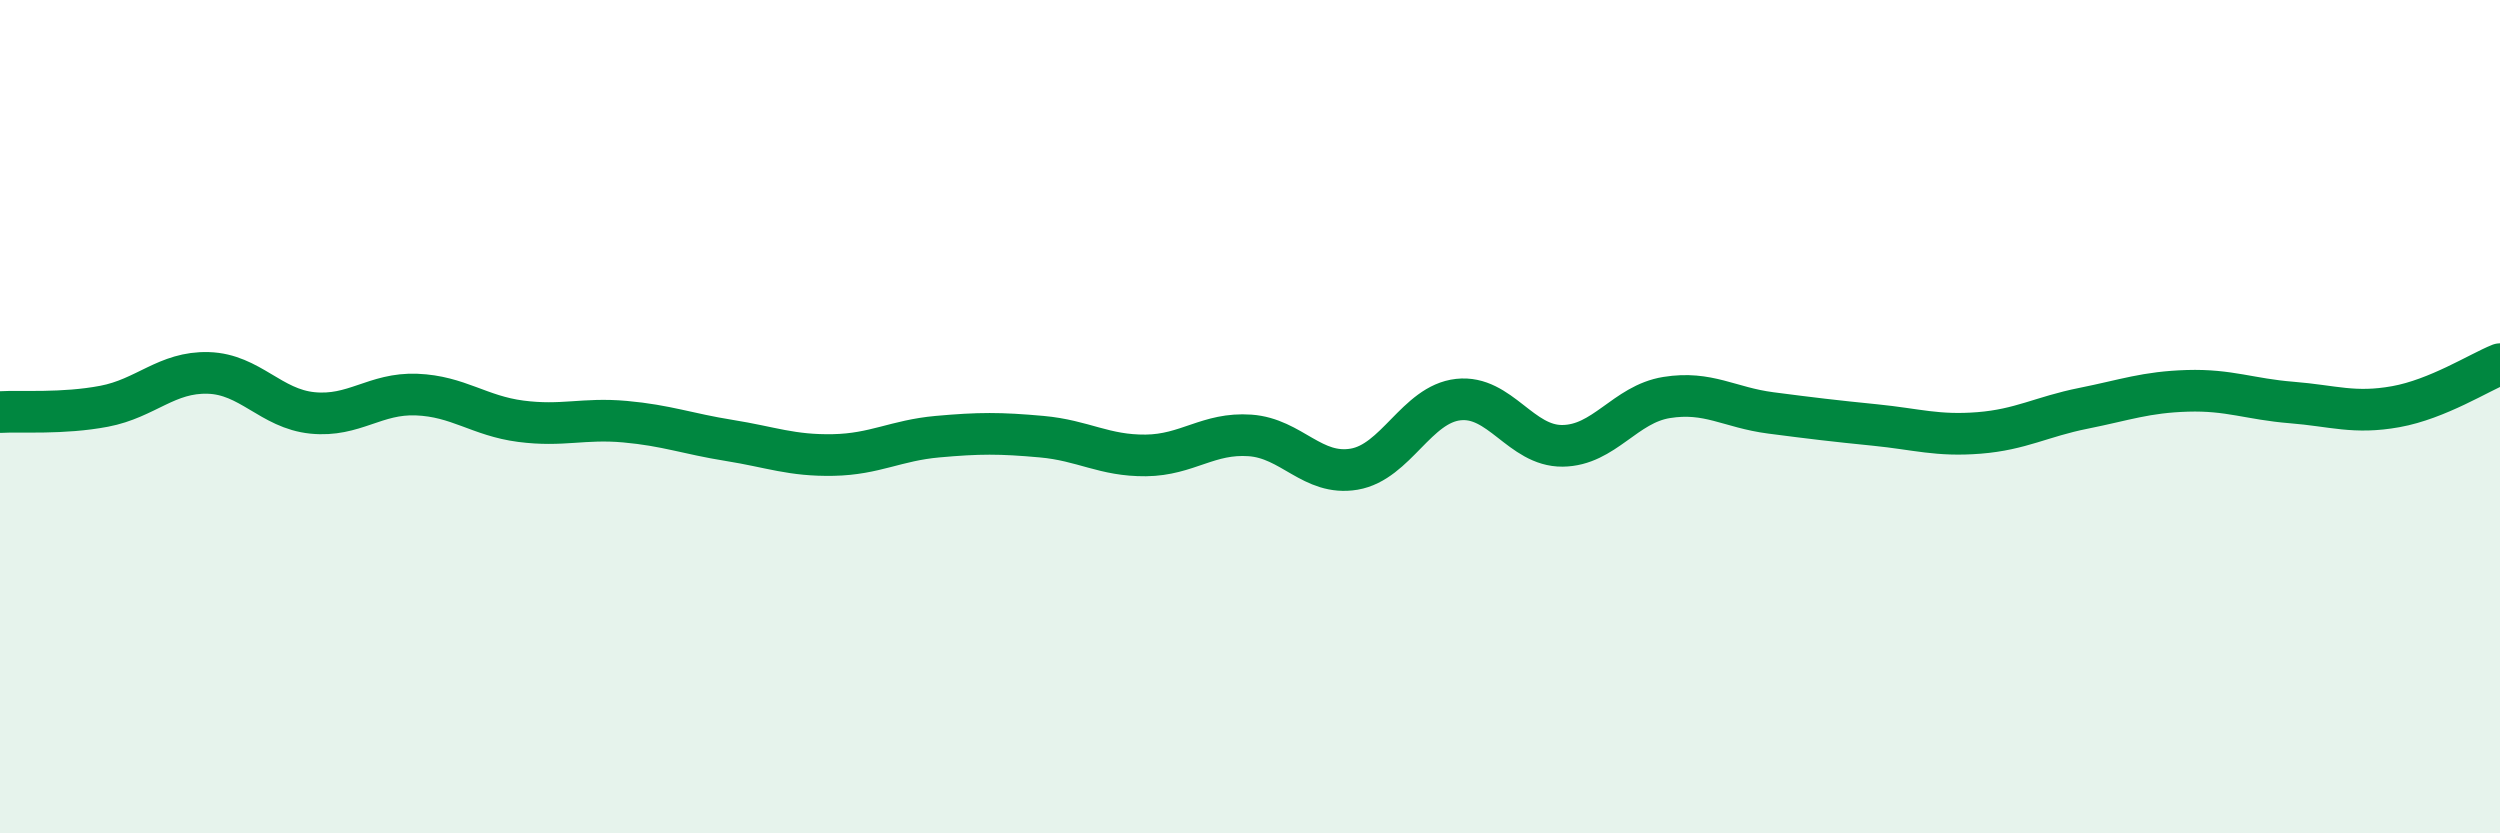
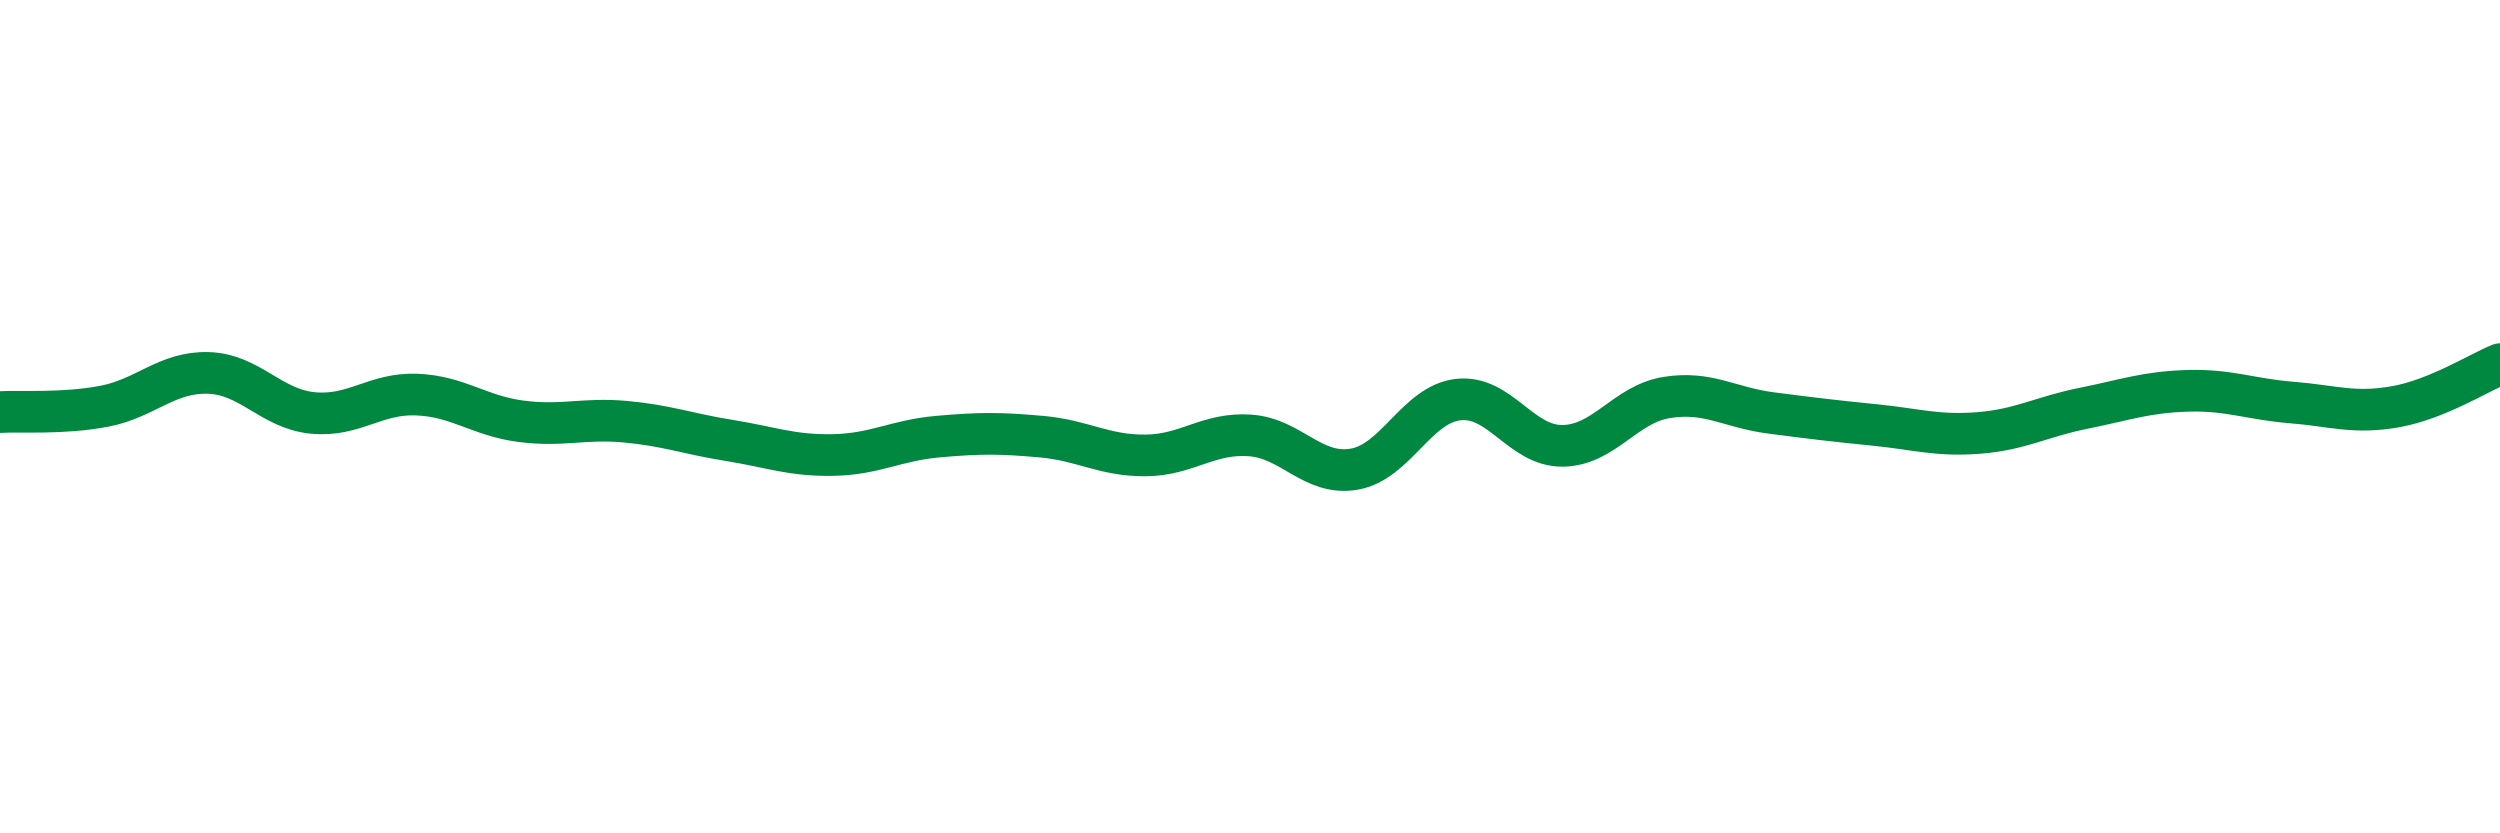
<svg xmlns="http://www.w3.org/2000/svg" width="60" height="20" viewBox="0 0 60 20">
-   <path d="M 0,9.89 C 0.5,9.86 1.5,9.94 2.5,9.75 C 3.5,9.56 4,8.92 5,8.95 C 6,8.98 6.5,9.81 7.5,9.91 C 8.5,10.01 9,9.43 10,9.47 C 11,9.51 11.5,9.98 12.5,10.11 C 13.5,10.24 14,10.03 15,10.12 C 16,10.21 16.5,10.41 17.5,10.57 C 18.5,10.73 19,10.94 20,10.92 C 21,10.9 21.5,10.57 22.5,10.48 C 23.5,10.39 24,10.39 25,10.48 C 26,10.57 26.5,10.94 27.5,10.93 C 28.5,10.92 29,10.38 30,10.45 C 31,10.52 31.5,11.43 32.5,11.26 C 33.5,11.09 34,9.7 35,9.59 C 36,9.48 36.5,10.71 37.5,10.7 C 38.5,10.69 39,9.7 40,9.54 C 41,9.38 41.5,9.78 42.5,9.91 C 43.5,10.04 44,10.1 45,10.2 C 46,10.3 46.5,10.47 47.5,10.39 C 48.5,10.31 49,10 50,9.8 C 51,9.6 51.5,9.41 52.5,9.38 C 53.5,9.35 54,9.58 55,9.66 C 56,9.74 56.5,9.94 57.5,9.76 C 58.5,9.58 59.5,8.94 60,8.74L60 20L0 20Z" fill="#008740" opacity="0.1" stroke-linecap="round" stroke-linejoin="round" />
  <path d="M 0,9.89 C 0.5,9.86 1.5,9.94 2.5,9.75 C 3.5,9.56 4,8.92 5,8.95 C 6,8.98 6.5,9.81 7.5,9.91 C 8.5,10.01 9,9.43 10,9.47 C 11,9.51 11.5,9.98 12.5,10.11 C 13.5,10.24 14,10.03 15,10.12 C 16,10.21 16.5,10.41 17.5,10.57 C 18.5,10.73 19,10.94 20,10.92 C 21,10.9 21.5,10.57 22.5,10.48 C 23.5,10.39 24,10.39 25,10.48 C 26,10.57 26.5,10.94 27.5,10.93 C 28.5,10.92 29,10.38 30,10.45 C 31,10.52 31.5,11.43 32.5,11.26 C 33.5,11.09 34,9.7 35,9.59 C 36,9.48 36.5,10.71 37.5,10.7 C 38.5,10.69 39,9.7 40,9.54 C 41,9.38 41.5,9.78 42.5,9.91 C 43.5,10.04 44,10.1 45,10.2 C 46,10.3 46.5,10.47 47.5,10.39 C 48.5,10.31 49,10 50,9.8 C 51,9.6 51.5,9.41 52.5,9.38 C 53.5,9.35 54,9.58 55,9.66 C 56,9.74 56.5,9.94 57.5,9.76 C 58.5,9.58 59.5,8.94 60,8.74" stroke="#008740" stroke-width="1" fill="none" stroke-linecap="round" stroke-linejoin="round" />
</svg>